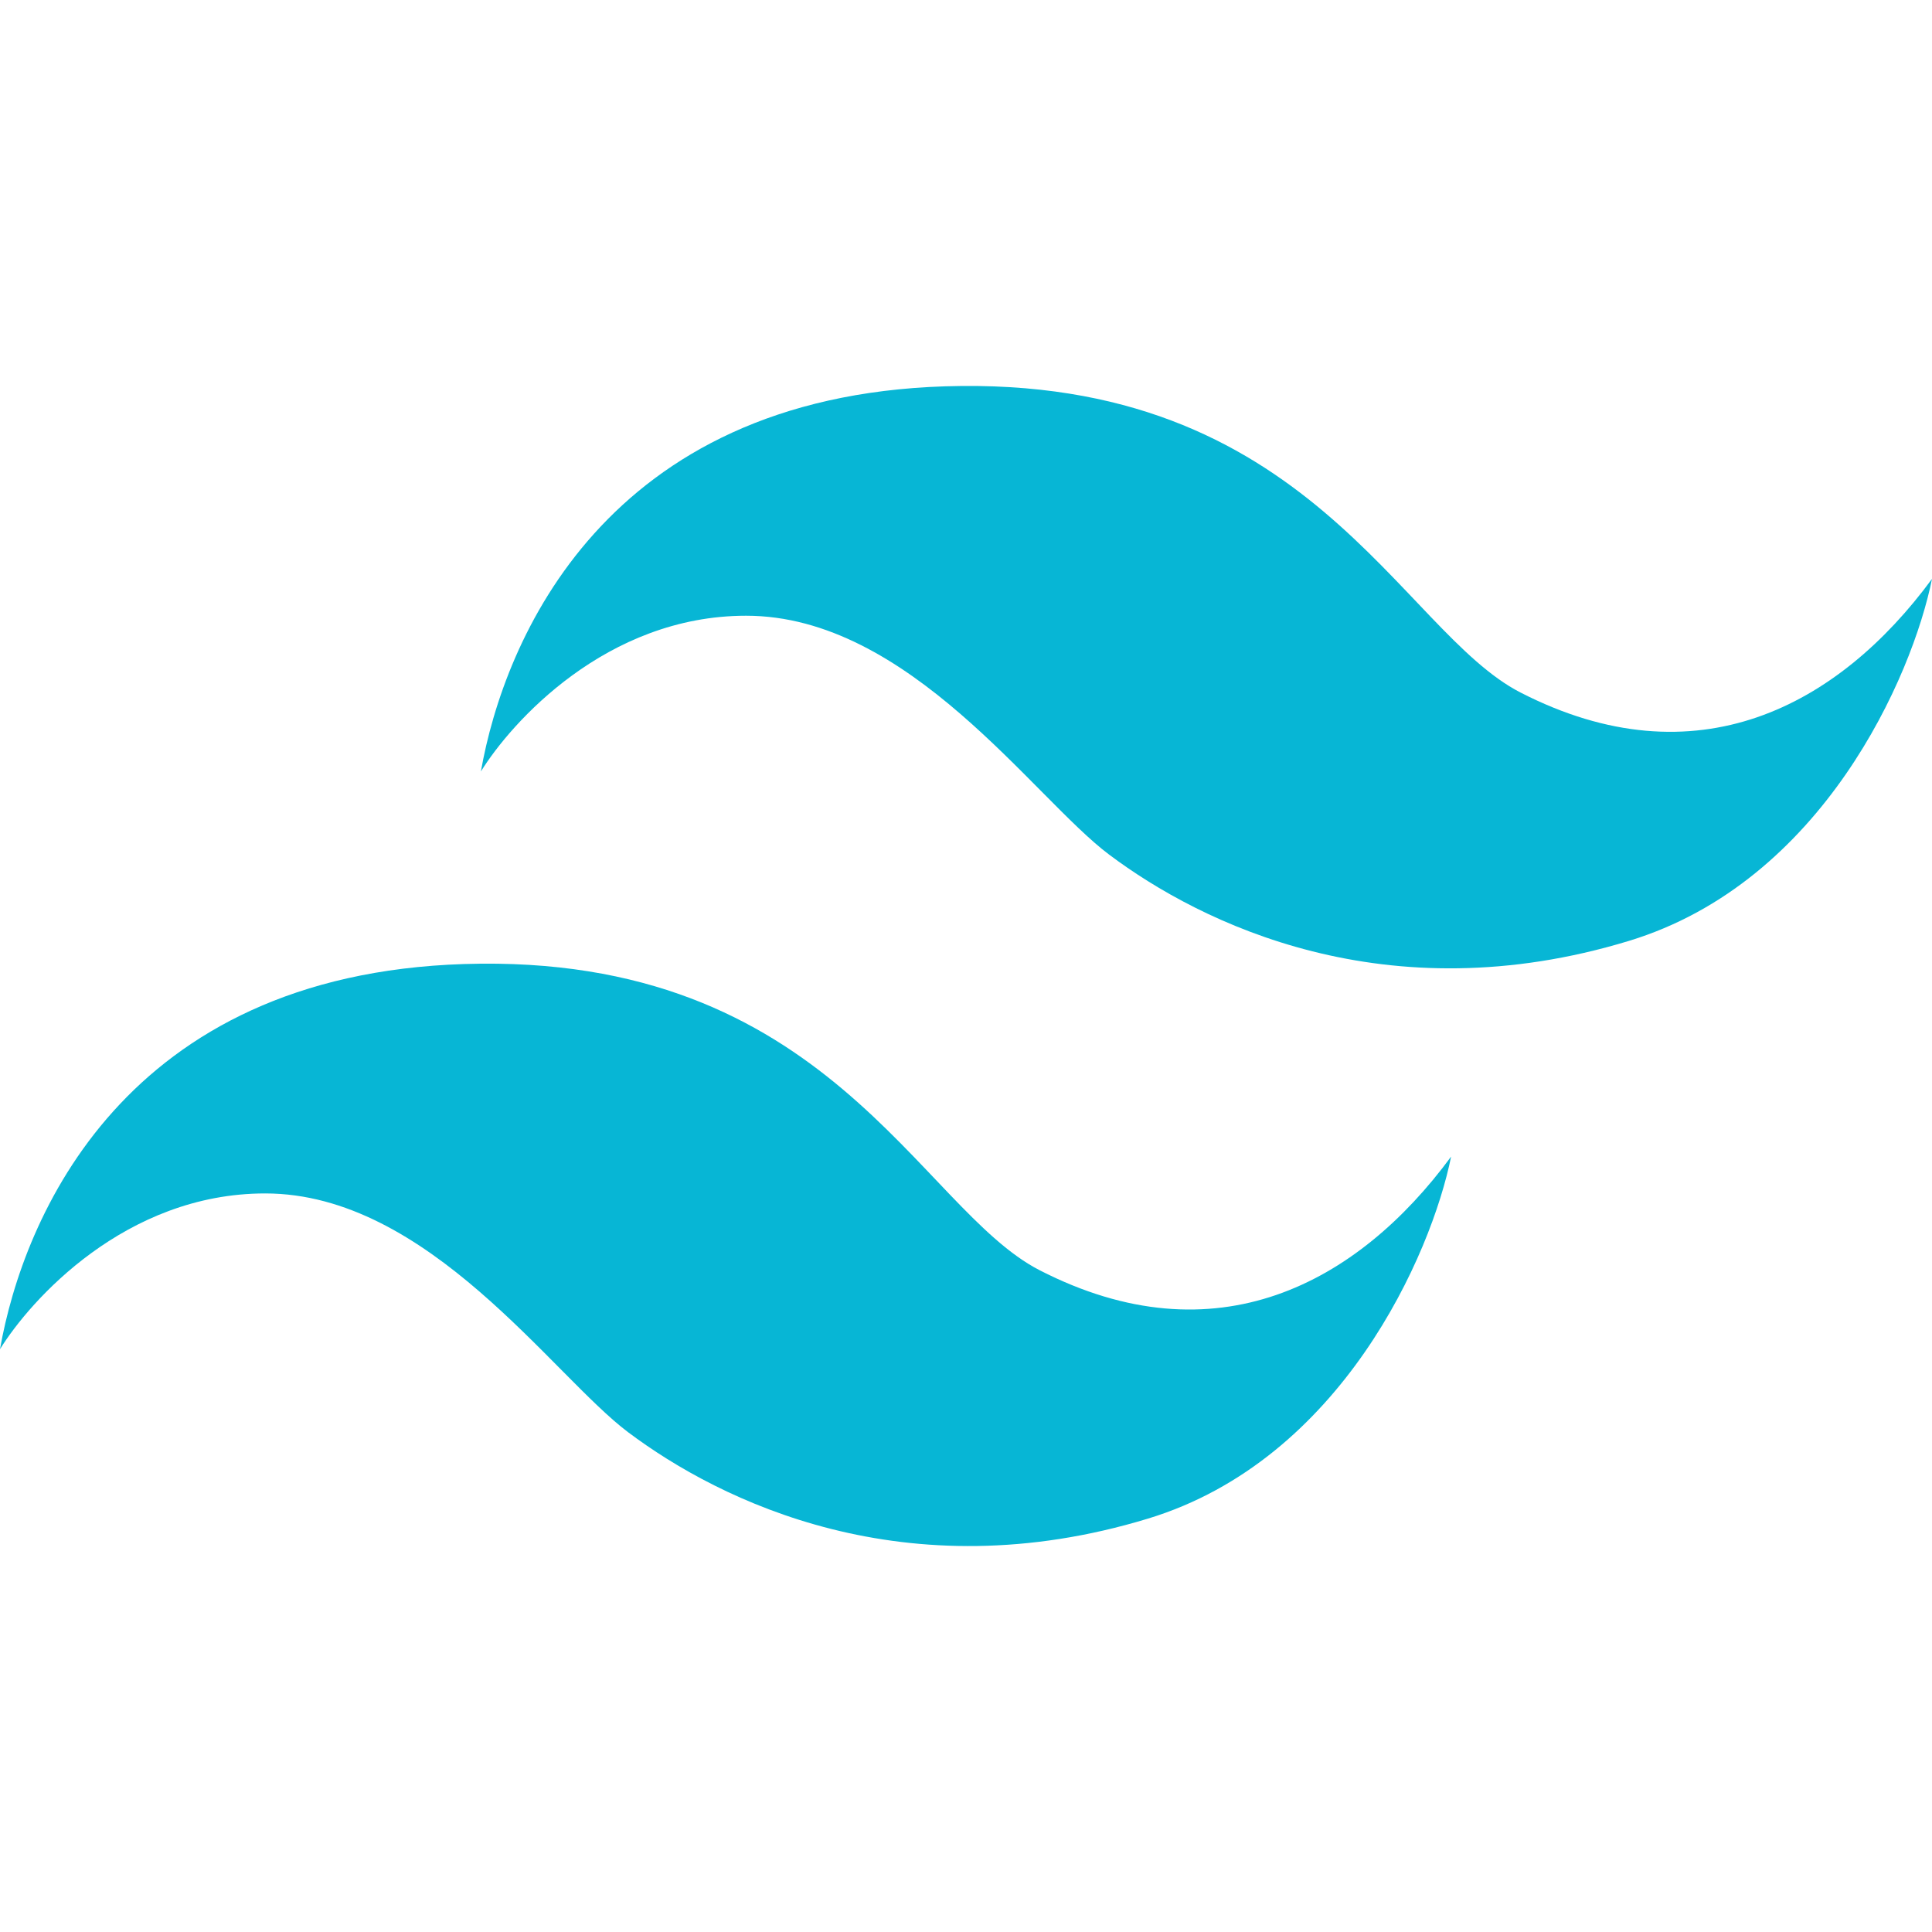
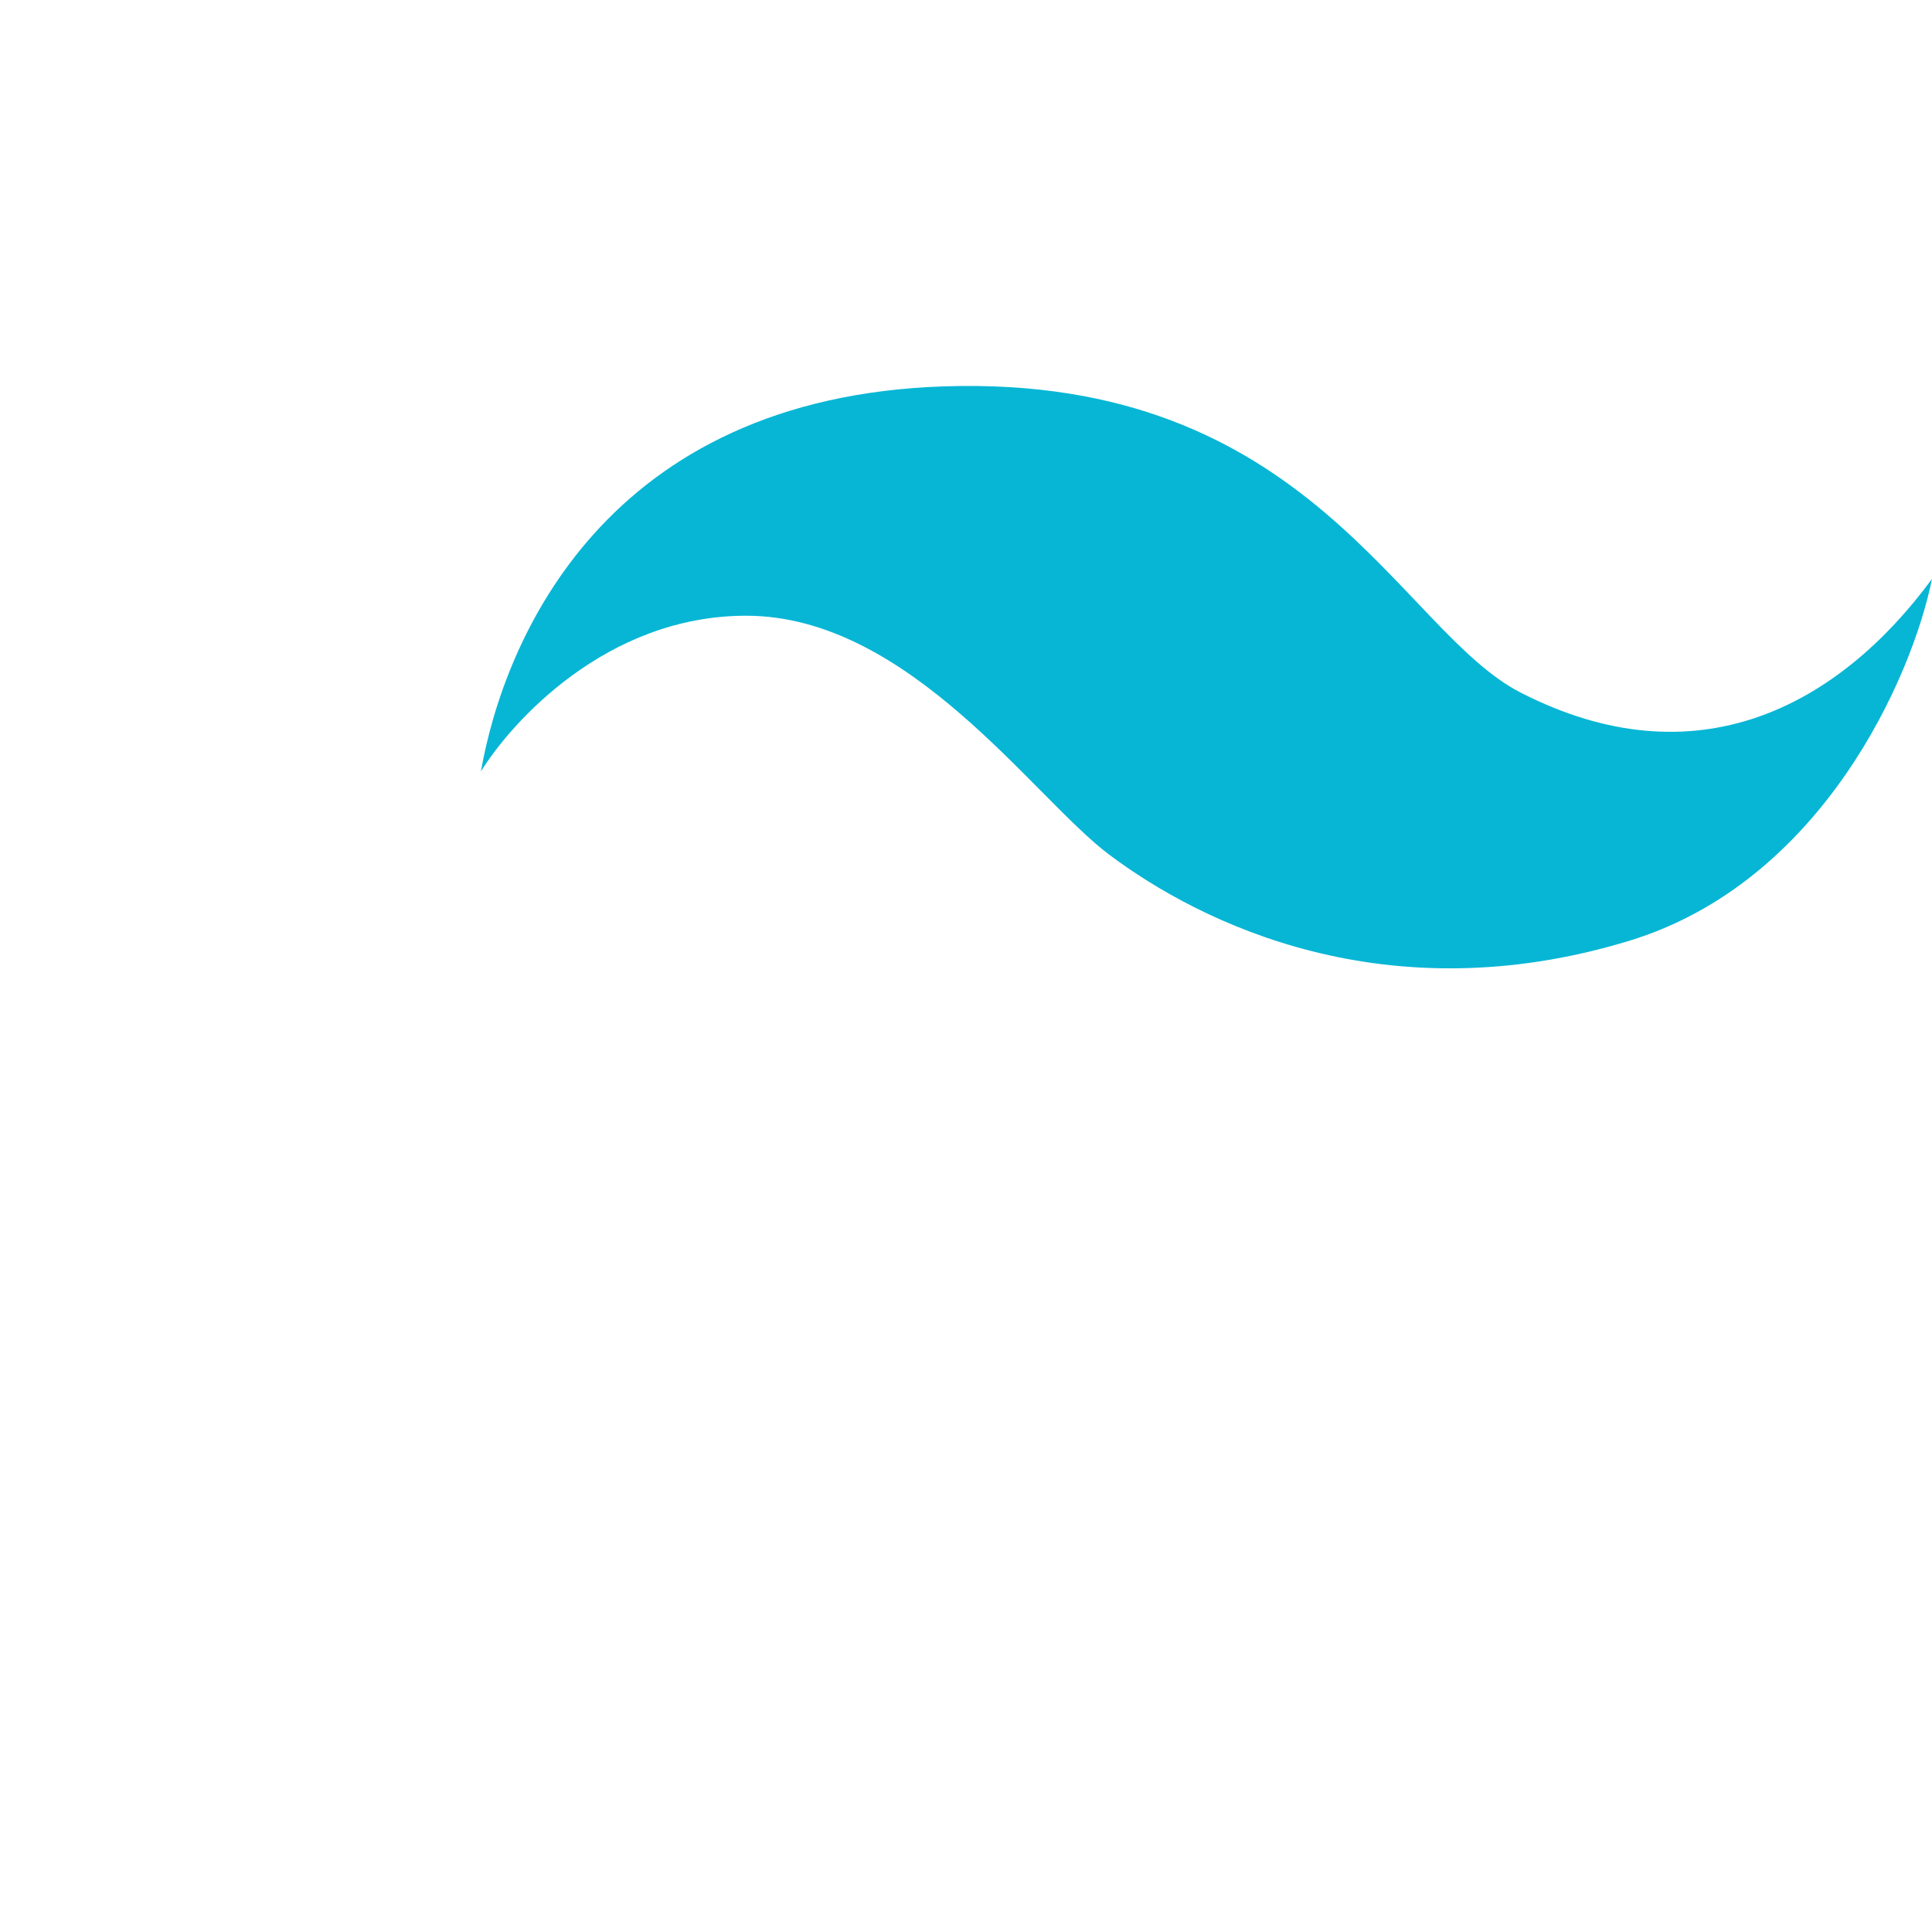
<svg xmlns="http://www.w3.org/2000/svg" width="918" height="918" viewBox="0 0 918 918" fill="none" version="1.1" id="svg2">
  <defs id="defs2" />
  <g id="g2" transform="translate(-40.5,-42.934)">
    <path d="M 489.5,226.499 C 328,231.632 280,346.999 269,409.499 283.333,386.332 328.5,335.5 395,335.5 c 77.5,0 136.5,86.5 172.5,113.5 43.737,32.803 131.623,76.115 247,41 92,-28 134.667,-125.668 144,-172.001 -44.5,60.5 -112,96.839 -195.5,54 C 705.5,342.499 662.5,221 489.5,226.499 Z" fill="#07b6d5" id="path1" />
-     <path d="M 261,500.999 C 99.5,506.132 51.5,621.499 40.5,683.999 54.833,660.832 100,610 166.5,610 244,610 303,696.5 339,723.5 c 43.737,32.803 131.623,76.115 247,41 92,-28 134.667,-125.668 144,-172.001 -44.5,60.5 -112,96.839 -195.5,54 C 477,616.999 434,495.5 261,500.999 Z" fill="#07b6d5" id="path2" />
  </g>
</svg>